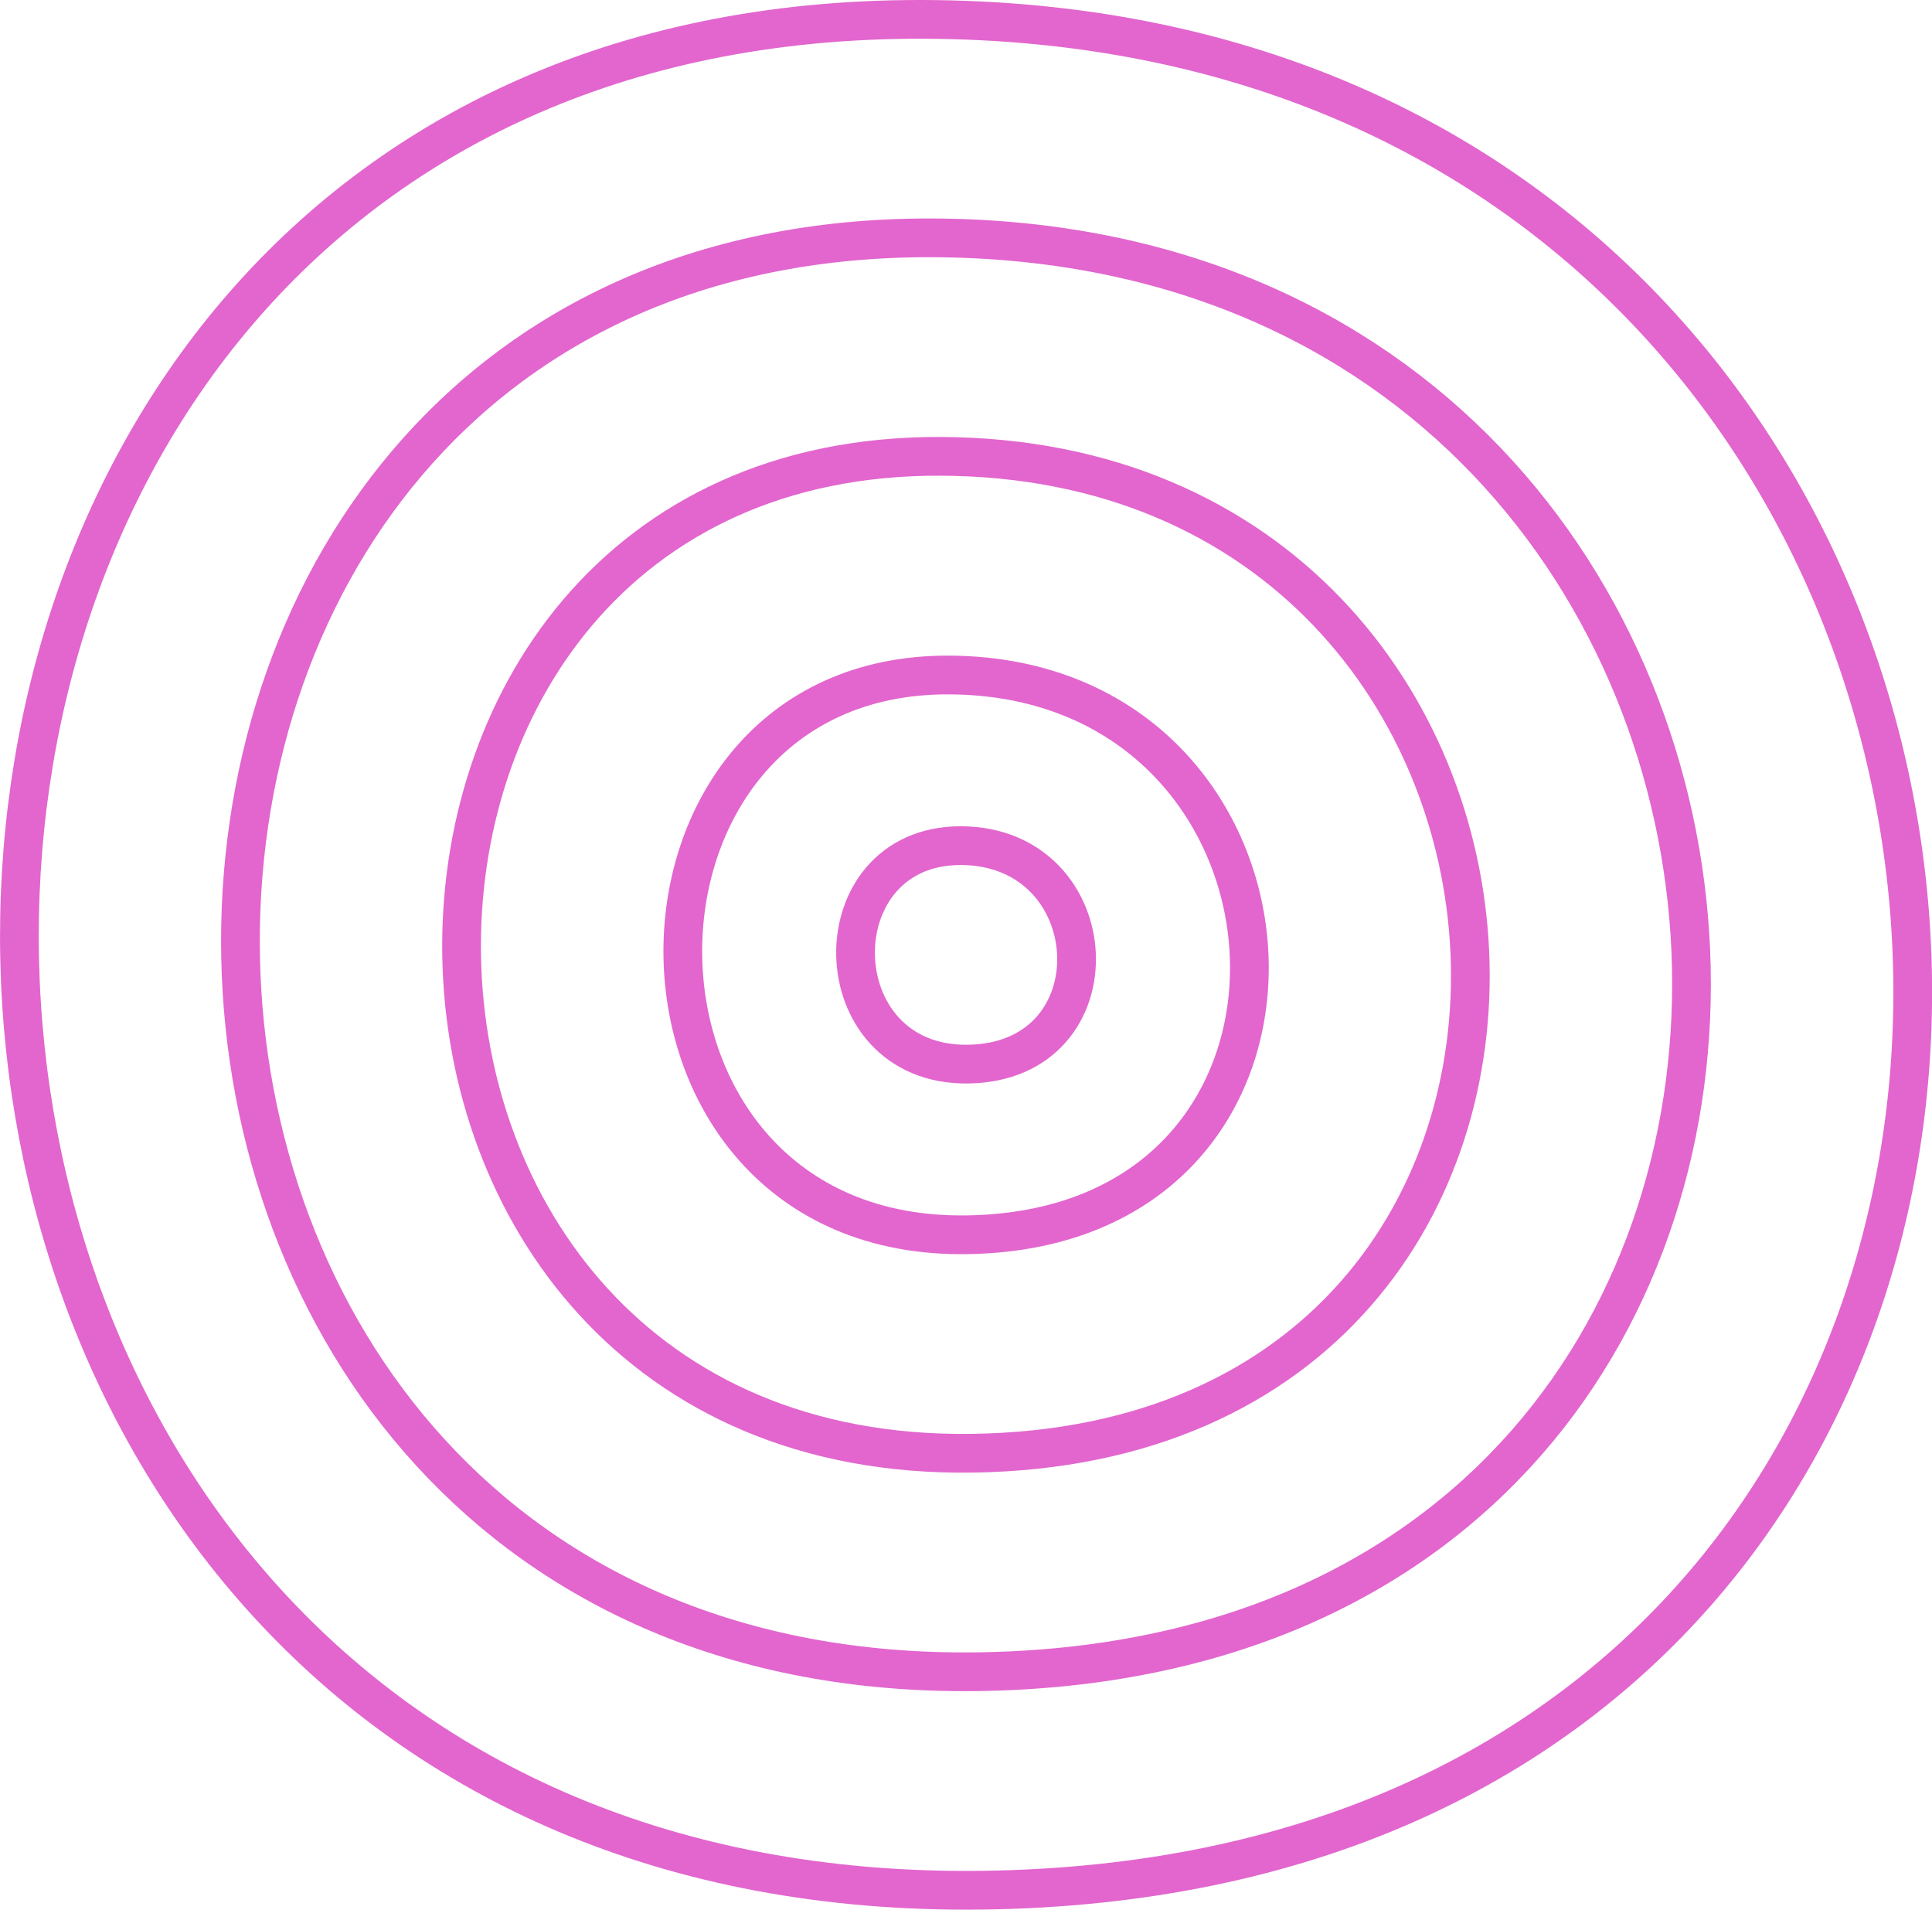
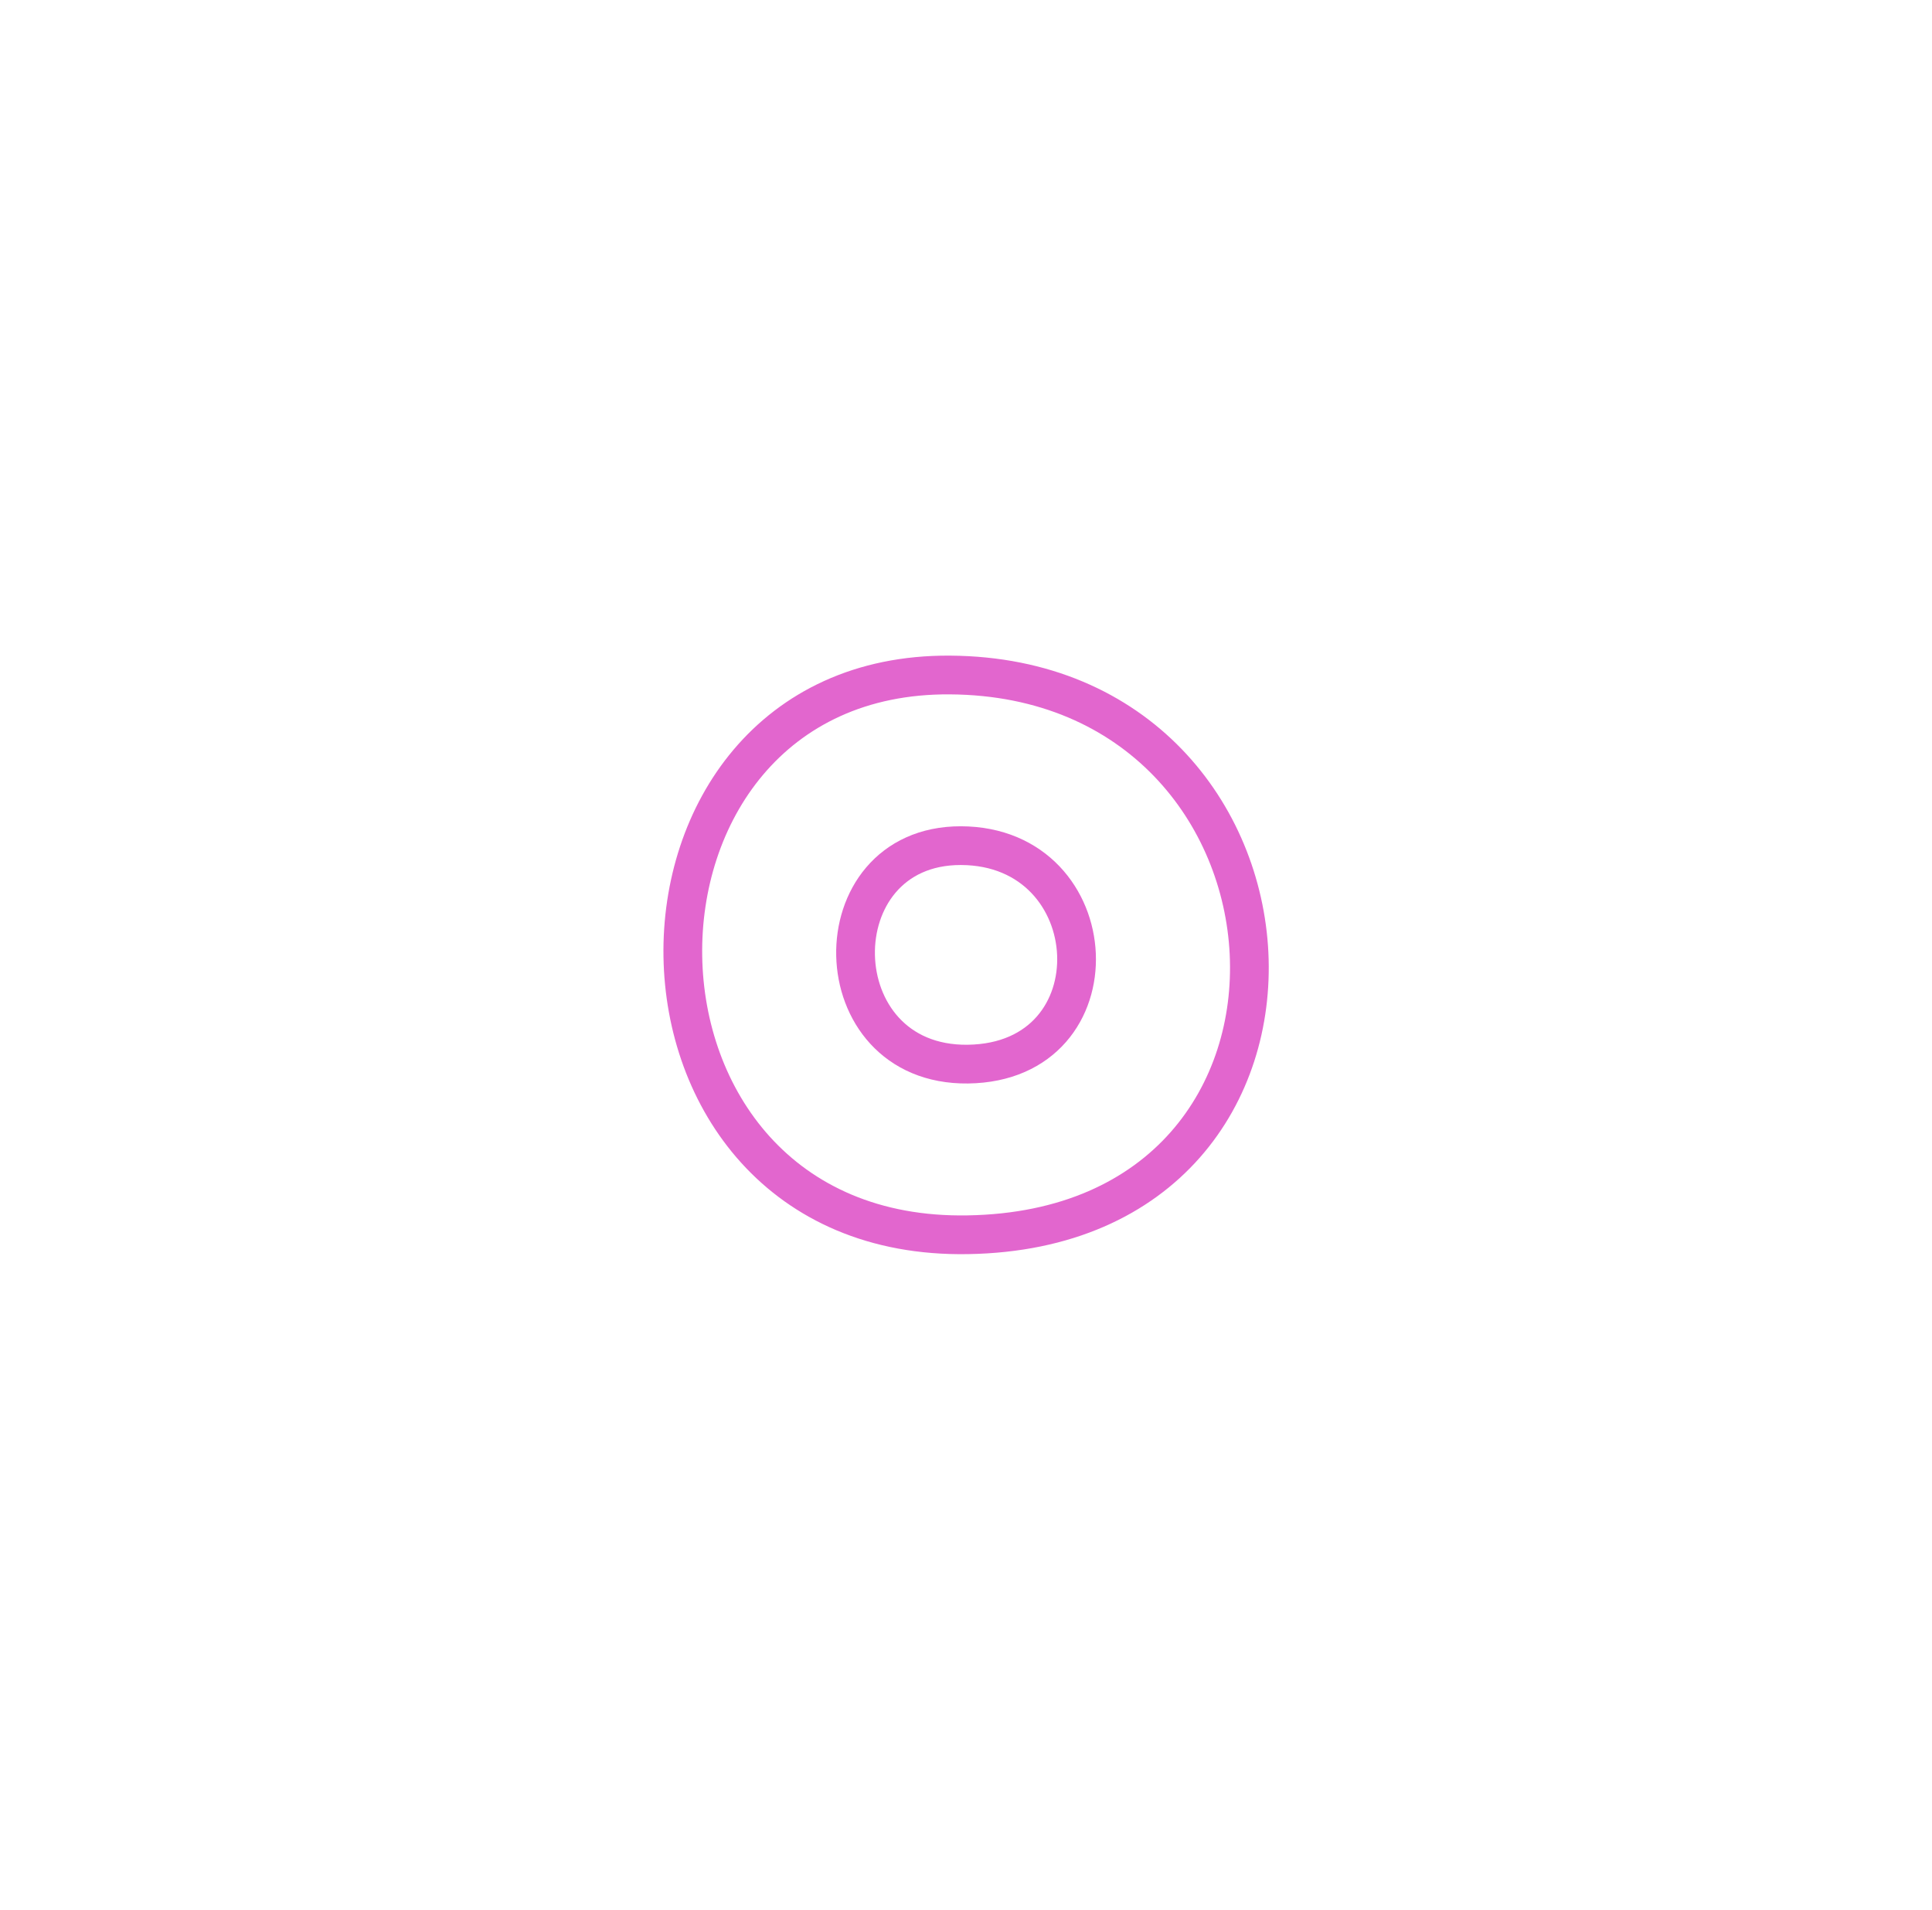
<svg xmlns="http://www.w3.org/2000/svg" id="Calque_2" data-name="Calque 2" viewBox="0 0 99.77 98.6">
  <defs>
    <style>
      .cls-1 {
        fill: none;
        stroke: #e266ce;
        stroke-linecap: round;
        stroke-linejoin: round;
        stroke-width: 2px;
      }
    </style>
  </defs>
  <g id="OBJECTS">
    <g>
      <path class="cls-1" d="M49.98,54.94c7.83-.1,7.25-11.26-.36-11.28-7.38-.01-7.24,11.37.36,11.28Z" />
      <path class="cls-1" d="M49.06,34.85c-18.55-.13-18.55,29.24.92,28.9,20.45-.34,18.58-28.77-.92-28.9Z" />
-       <path class="cls-1" d="M48.57,23.56c-33.45-.13-33.04,51.96,1.64,51.47,35.98-.51,33.08-51.33-1.64-51.47Z" />
-       <path class="cls-1" d="M48.09,12.28C-.27,12.15.56,86.96,50.45,86.31c51.52-.67,47.57-73.9-2.36-74.03Z" />
-       <path class="cls-1" d="M50.69,97.59c67.06-.83,62.07-96.46-3.08-96.59-63.26-.13-62.02,97.4,3.08,96.59Z" />
    </g>
  </g>
</svg>